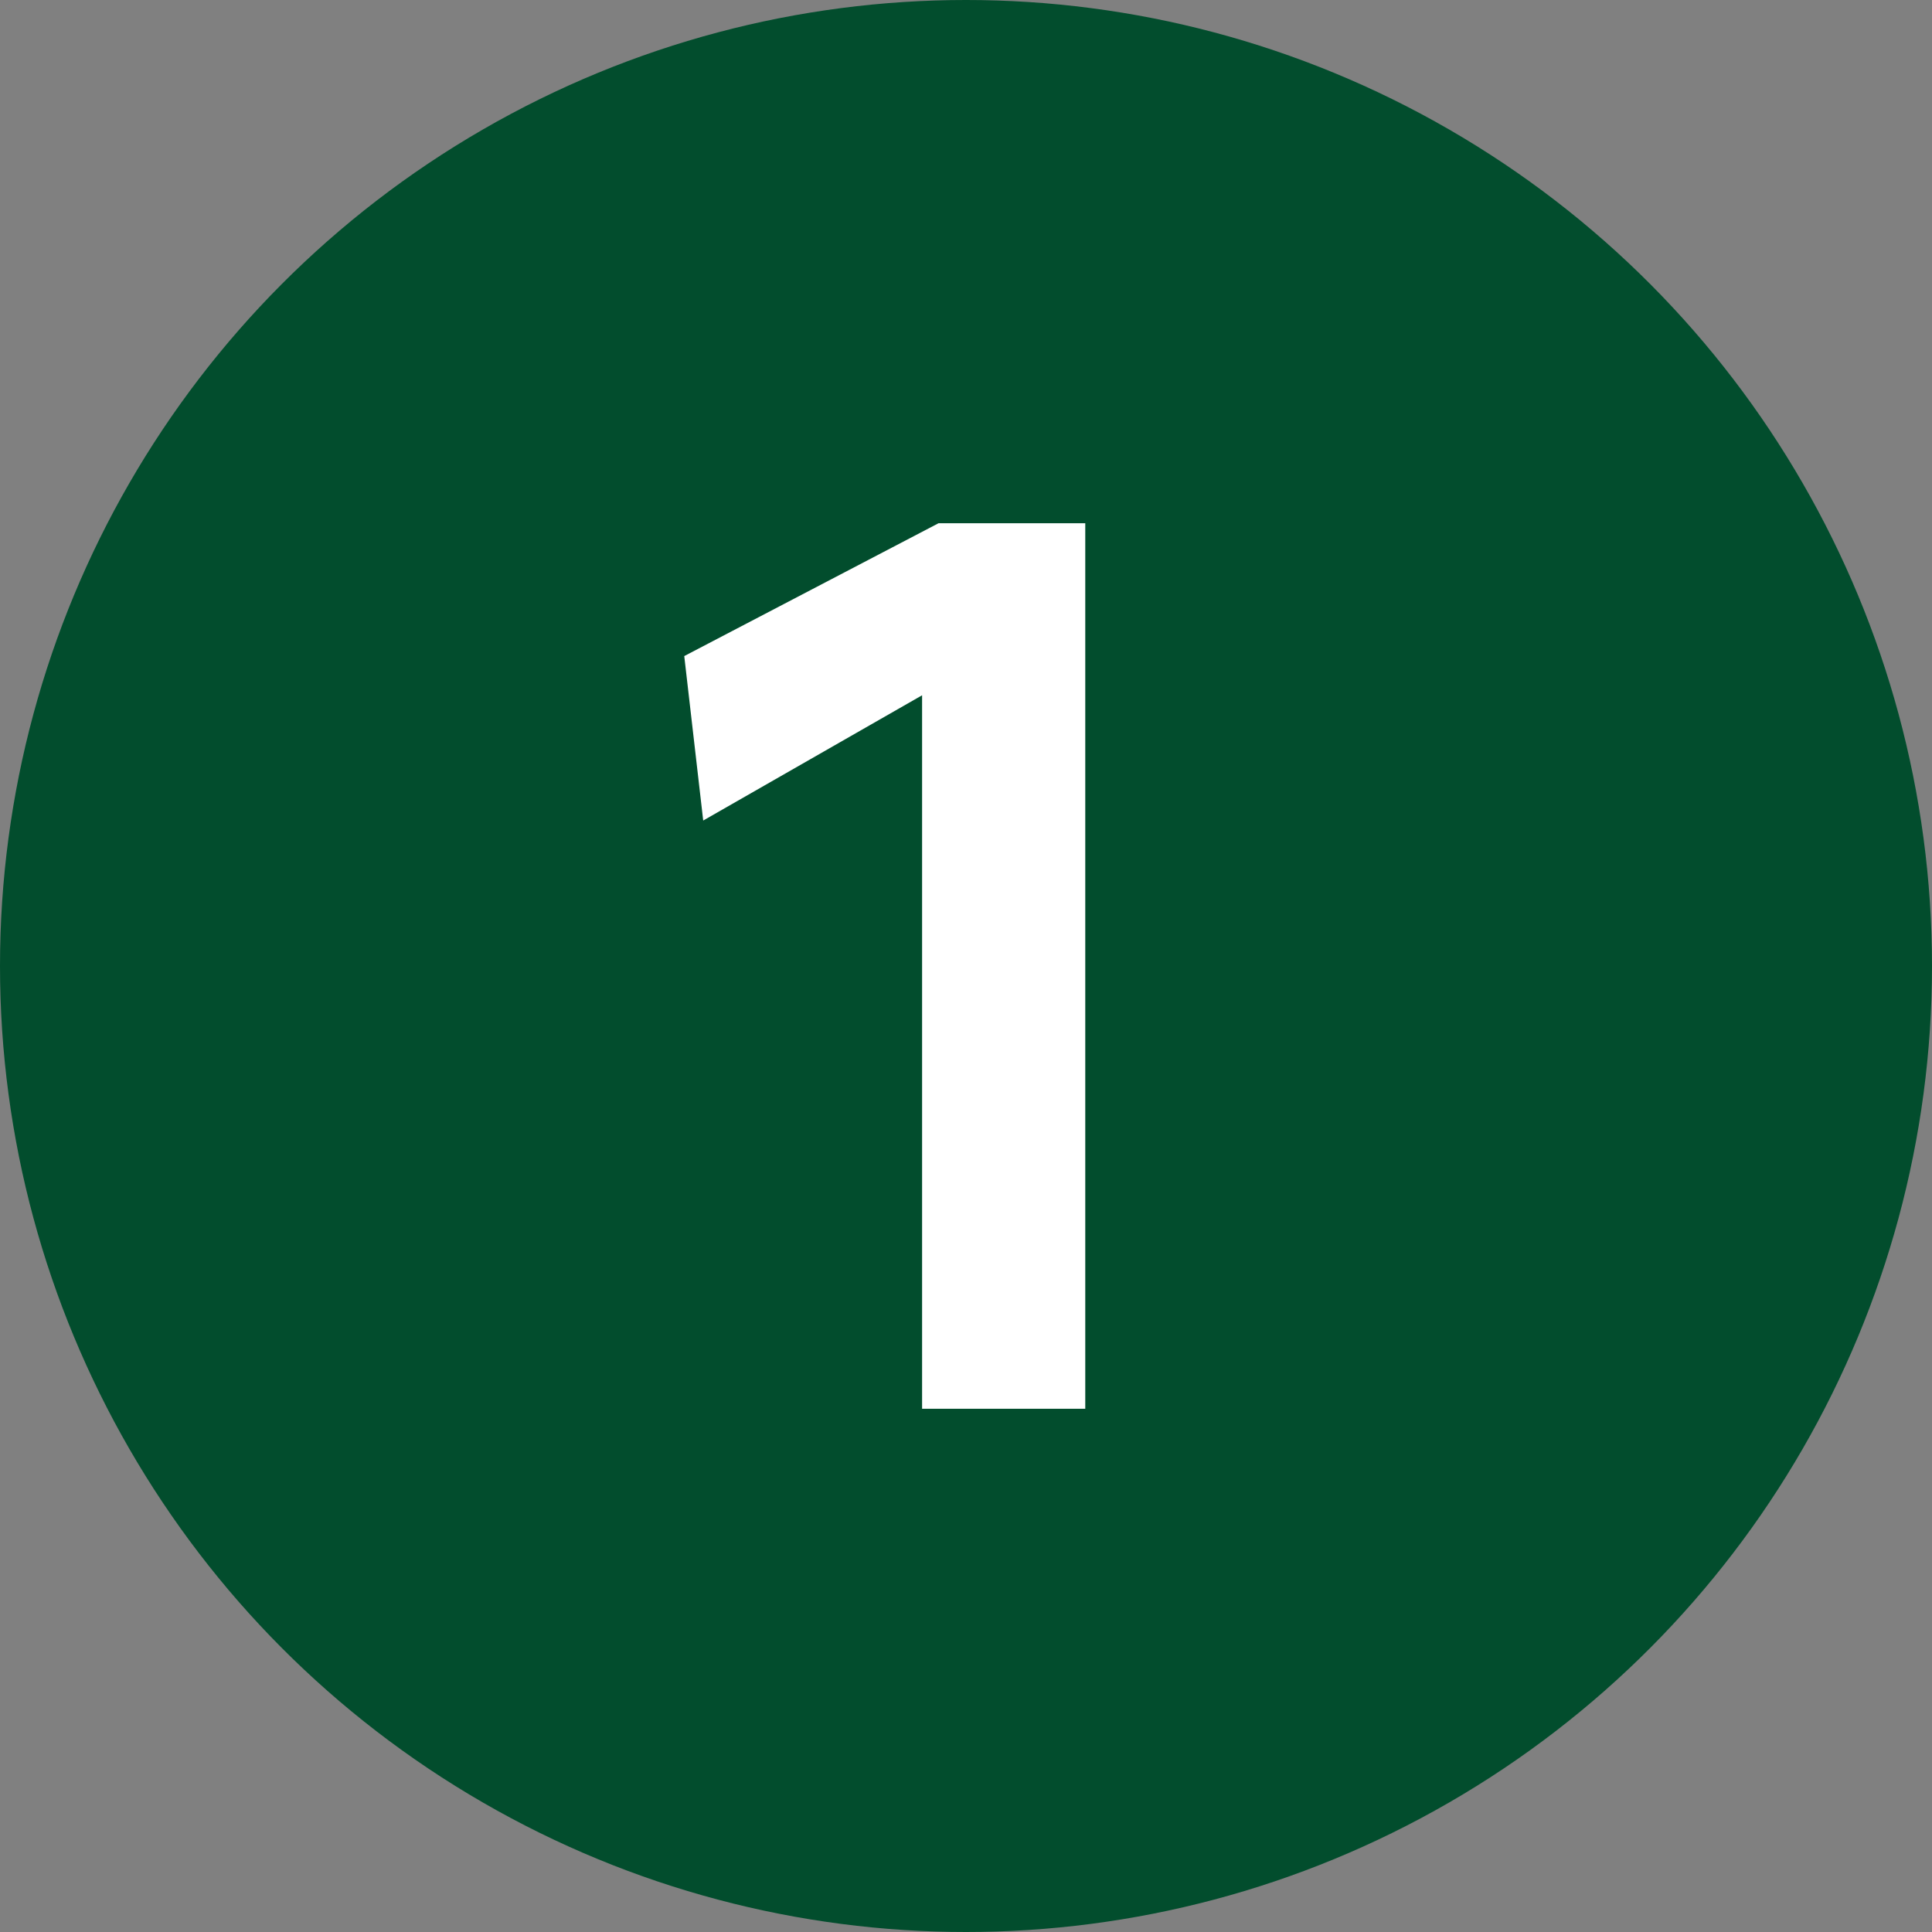
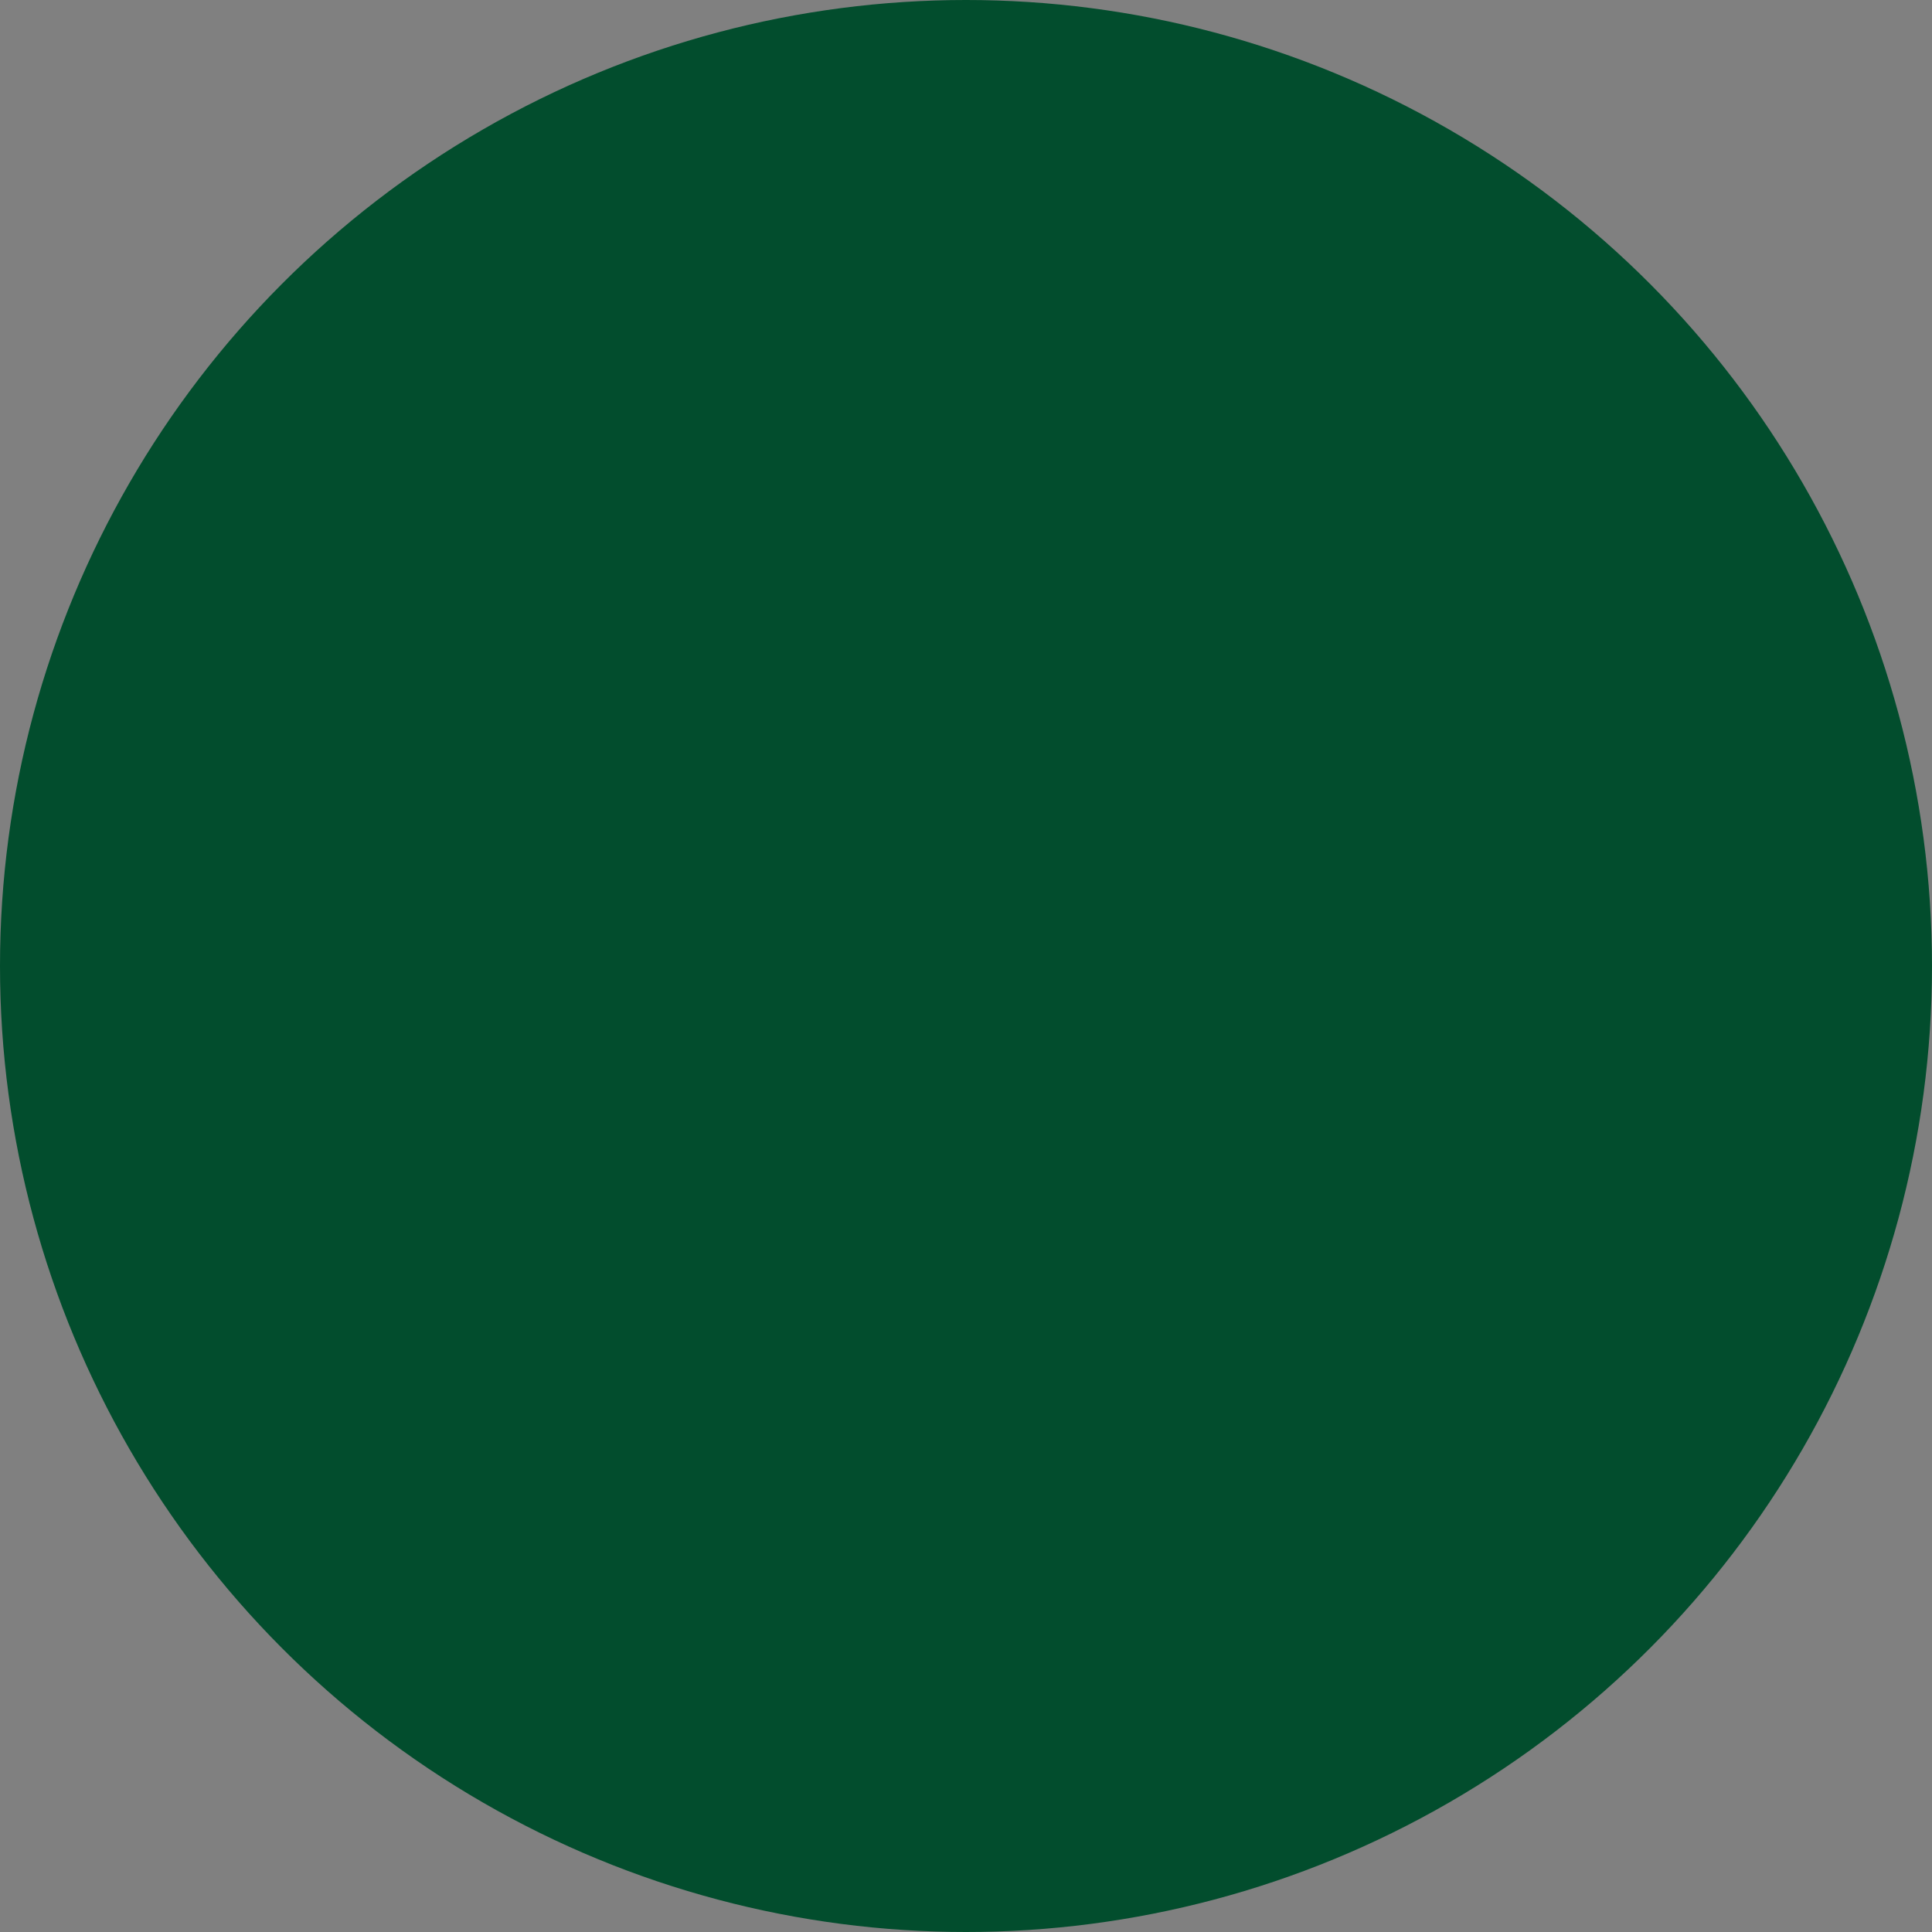
<svg xmlns="http://www.w3.org/2000/svg" width="48" height="48">
  <rect width="100%" height="100%" fill="#808080" stroke="none" />
  <g fill="none" fill-rule="evenodd">
    <circle fill="#024D2D" cx="24" cy="24" r="24" />
-     <path fill="#FFF" fill-rule="nonzero" d="M26.963 35V13h-3.646L17 16.3l.471 4.086 5.438-3.112V35z" />
  </g>
</svg>